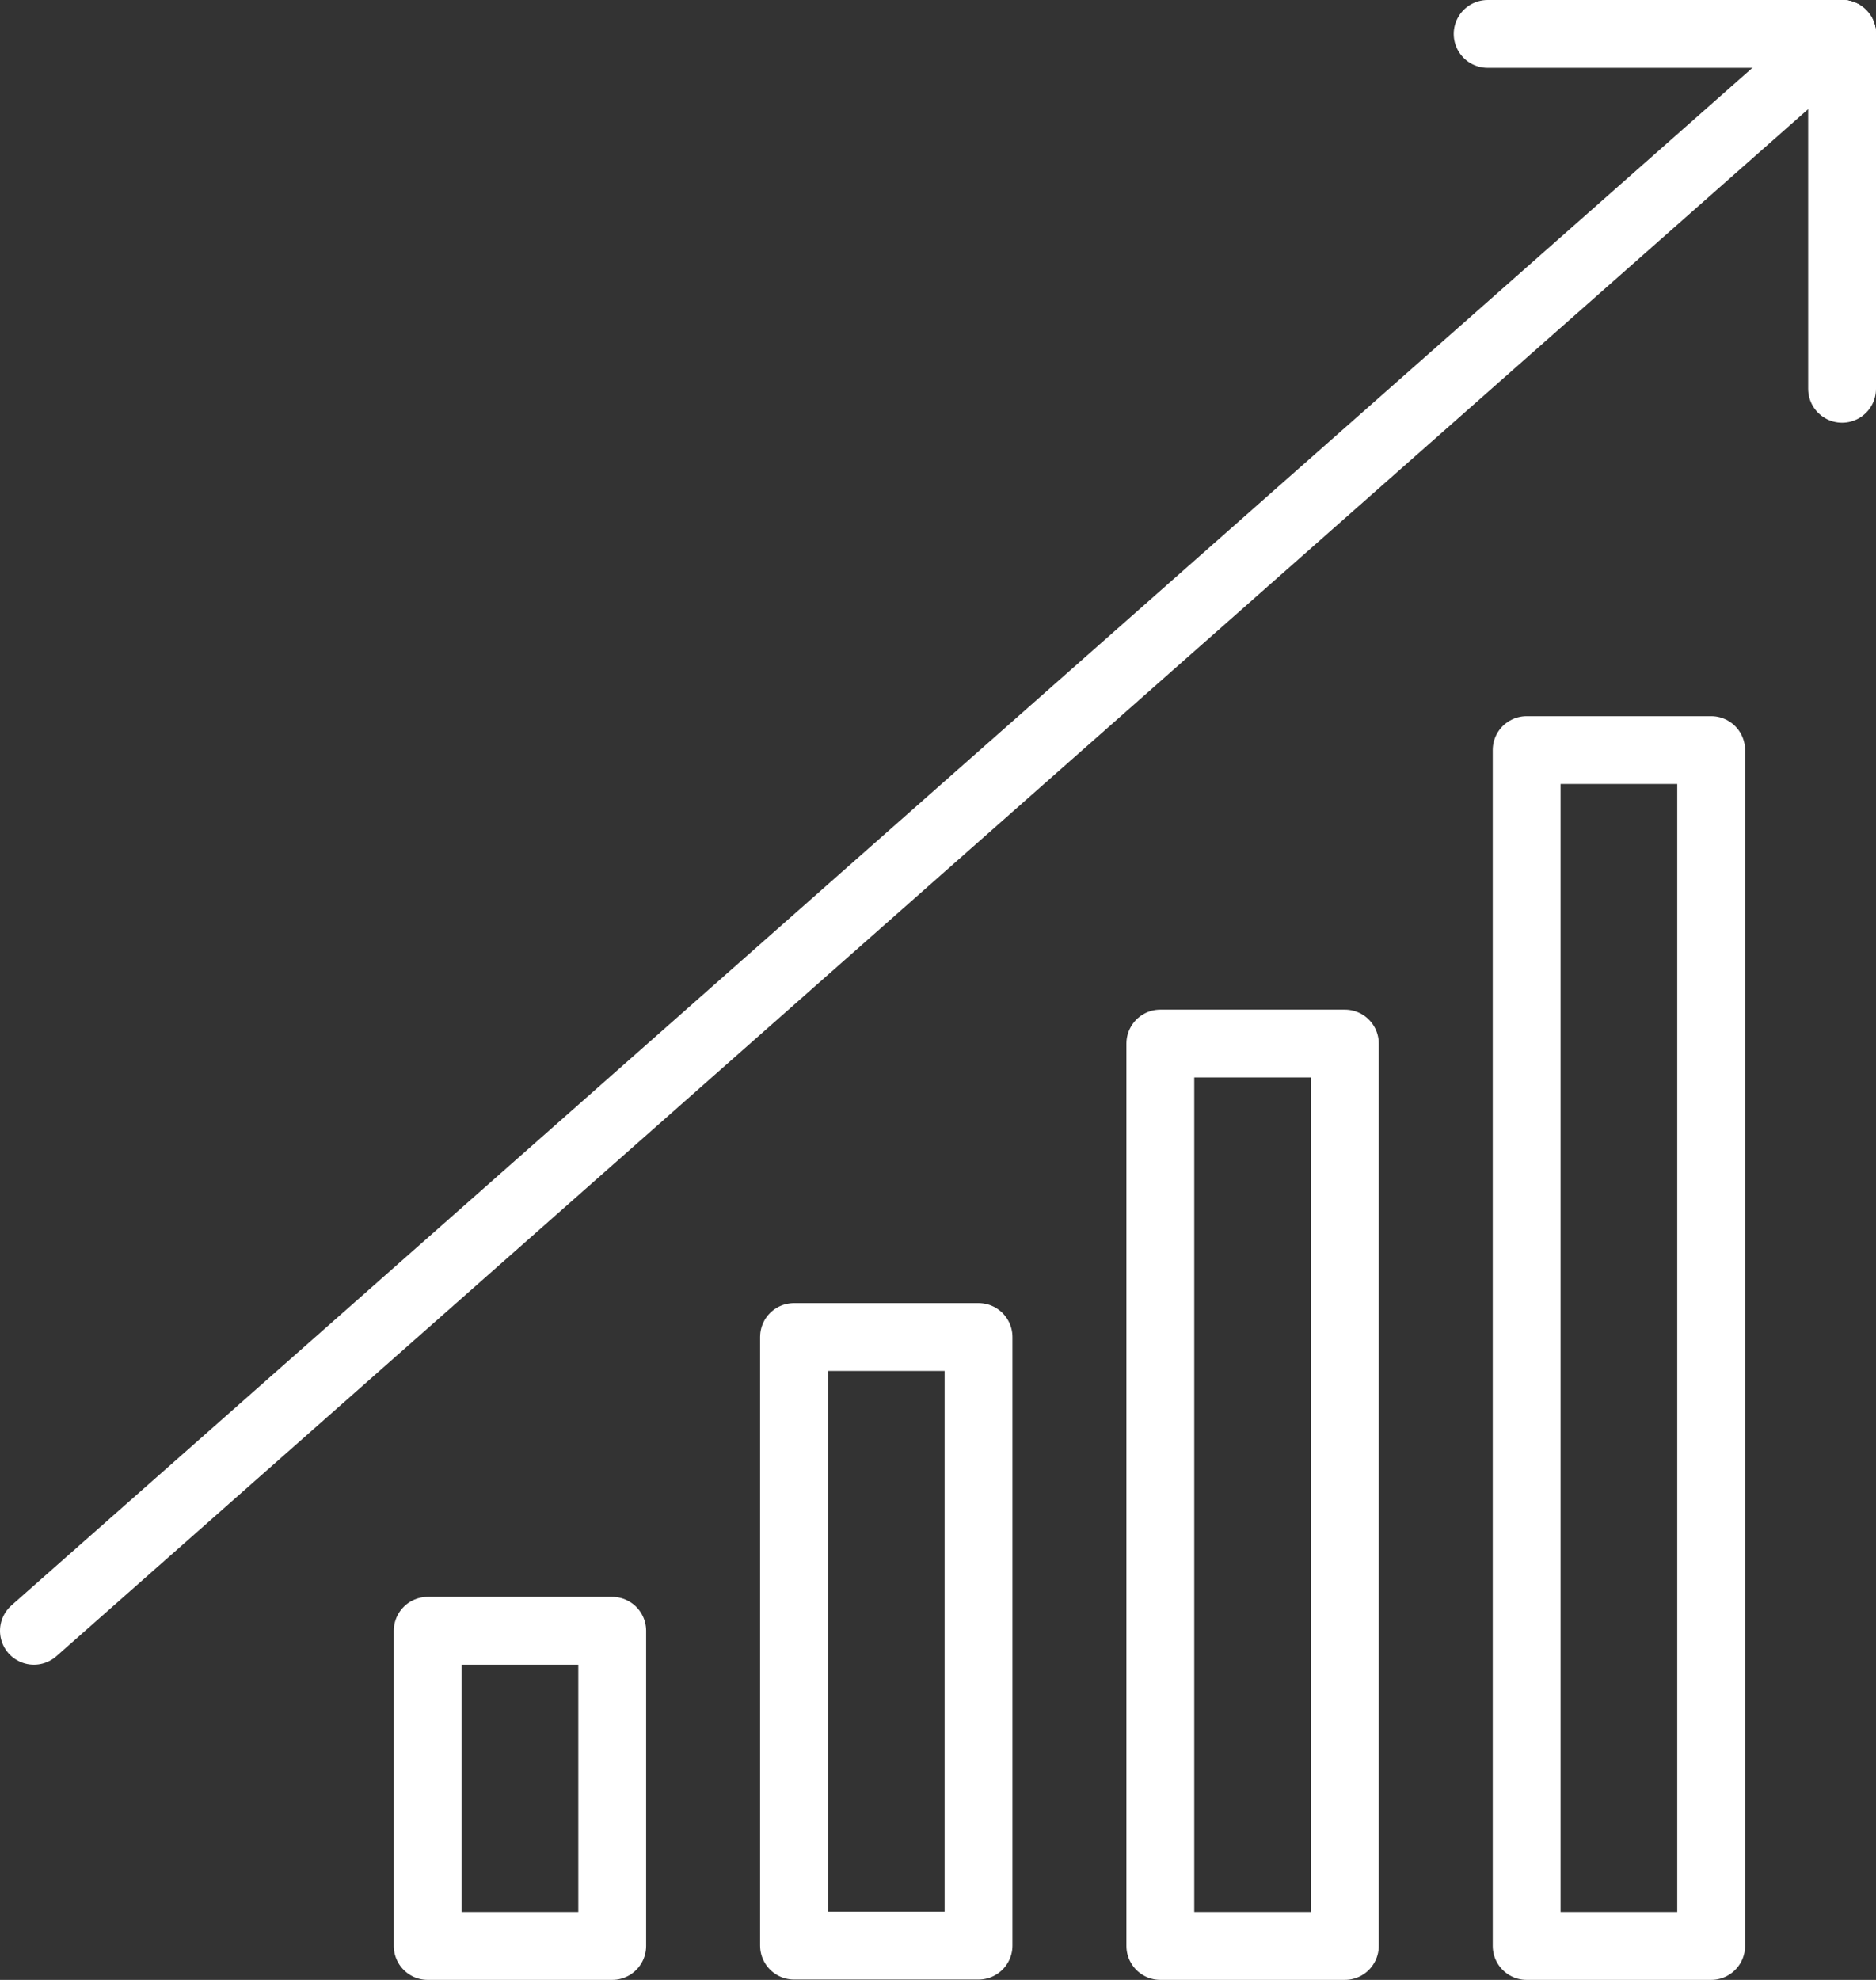
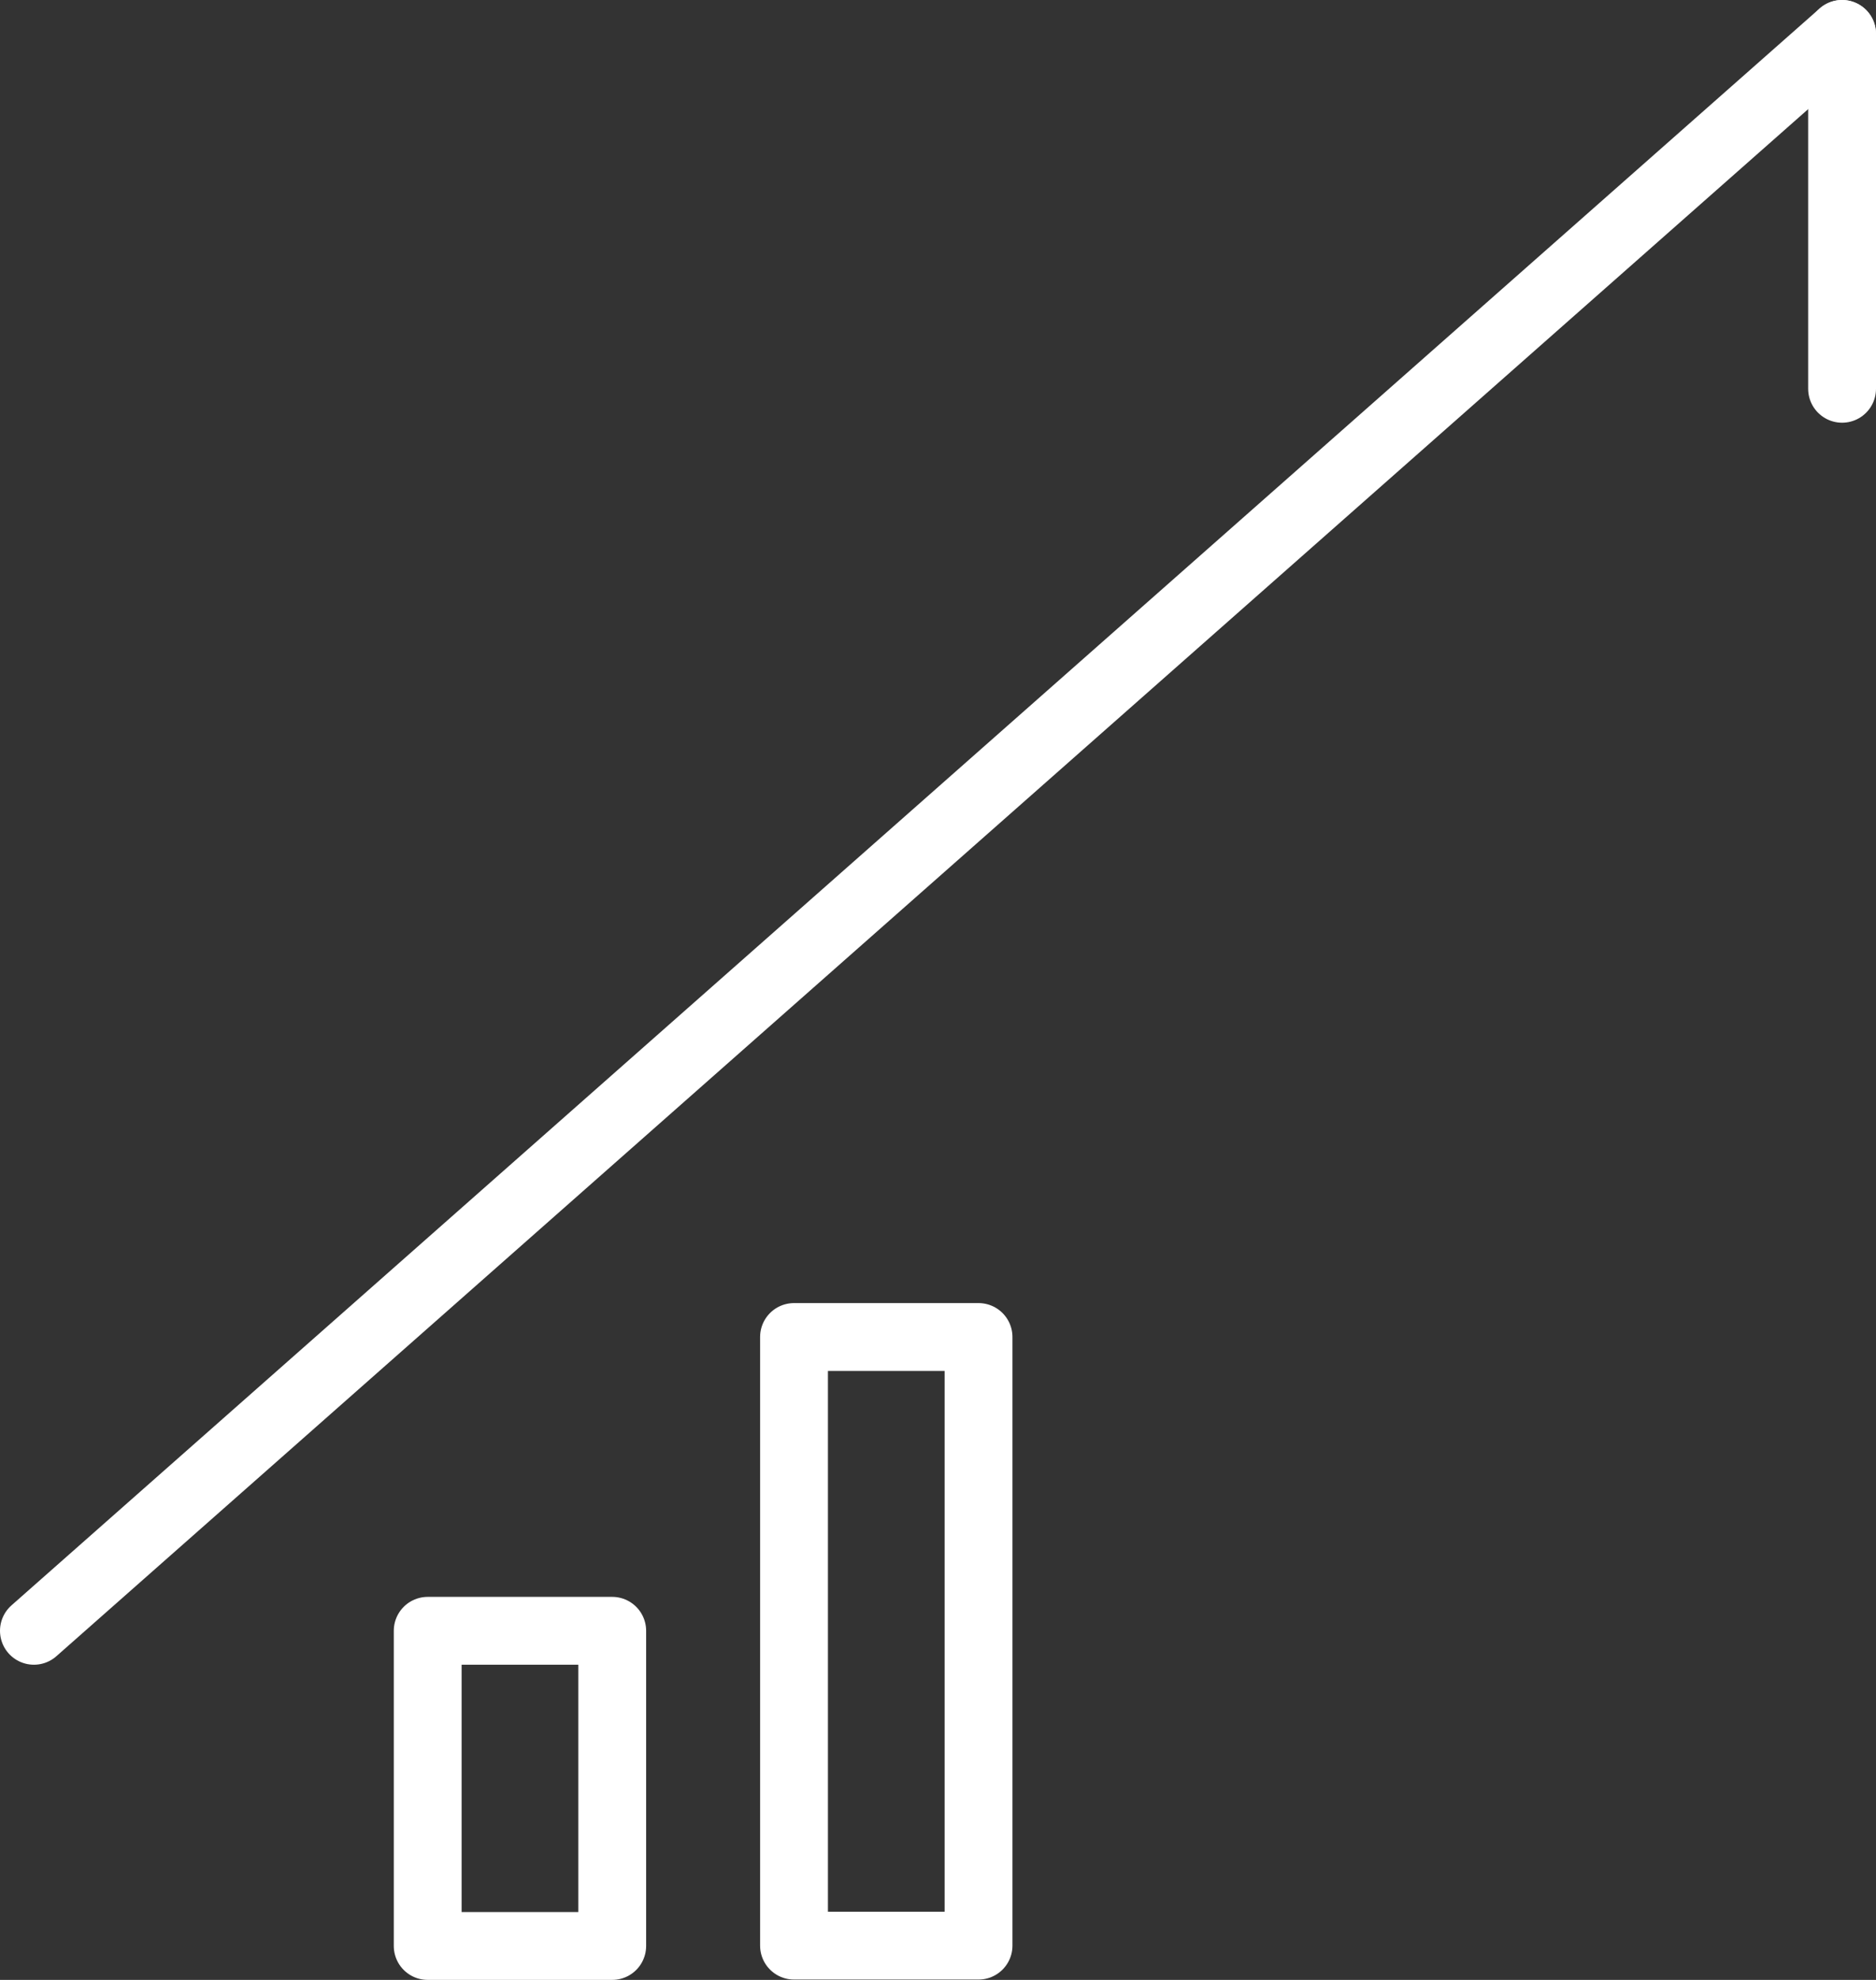
<svg xmlns="http://www.w3.org/2000/svg" width="55.31" height="58.36" viewBox="0 0 55.31 58.36">
  <rect x="0" y="0" width="55.31" height="58.36" fill="#333333" stroke="none" />
  <defs>
    <style>.cls-1{fill:none;stroke:#fff;stroke-linecap:round;stroke-linejoin:round;stroke-width:2px;}</style>
  </defs>
  <title>online-marketing-wit</title>
  <g id="Layer_2" data-name="Layer 2">
    <g id="Layer_1-2" data-name="Layer 1">
-       <line class="cls-1" x1="54.31" y1="1" x2="43.86" y2="1" />
      <line class="cls-1" x1="54.31" y1="11.46" x2="54.31" y2="1" />
      <line class="cls-1" x1="54.31" y1="1" x2="1" y2="48.07" />
      <rect class="cls-1" x="12.61" y="48.07" width="5.44" height="9.29" />
      <rect class="cls-1" x="23.41" y="39.41" width="5.44" height="17.94" />
-       <rect class="cls-1" x="34.21" y="30.76" width="5.44" height="26.6" />
-       <rect class="cls-1" x="45.01" y="22.11" width="5.44" height="35.25" />
    </g>
  </g>
</svg>